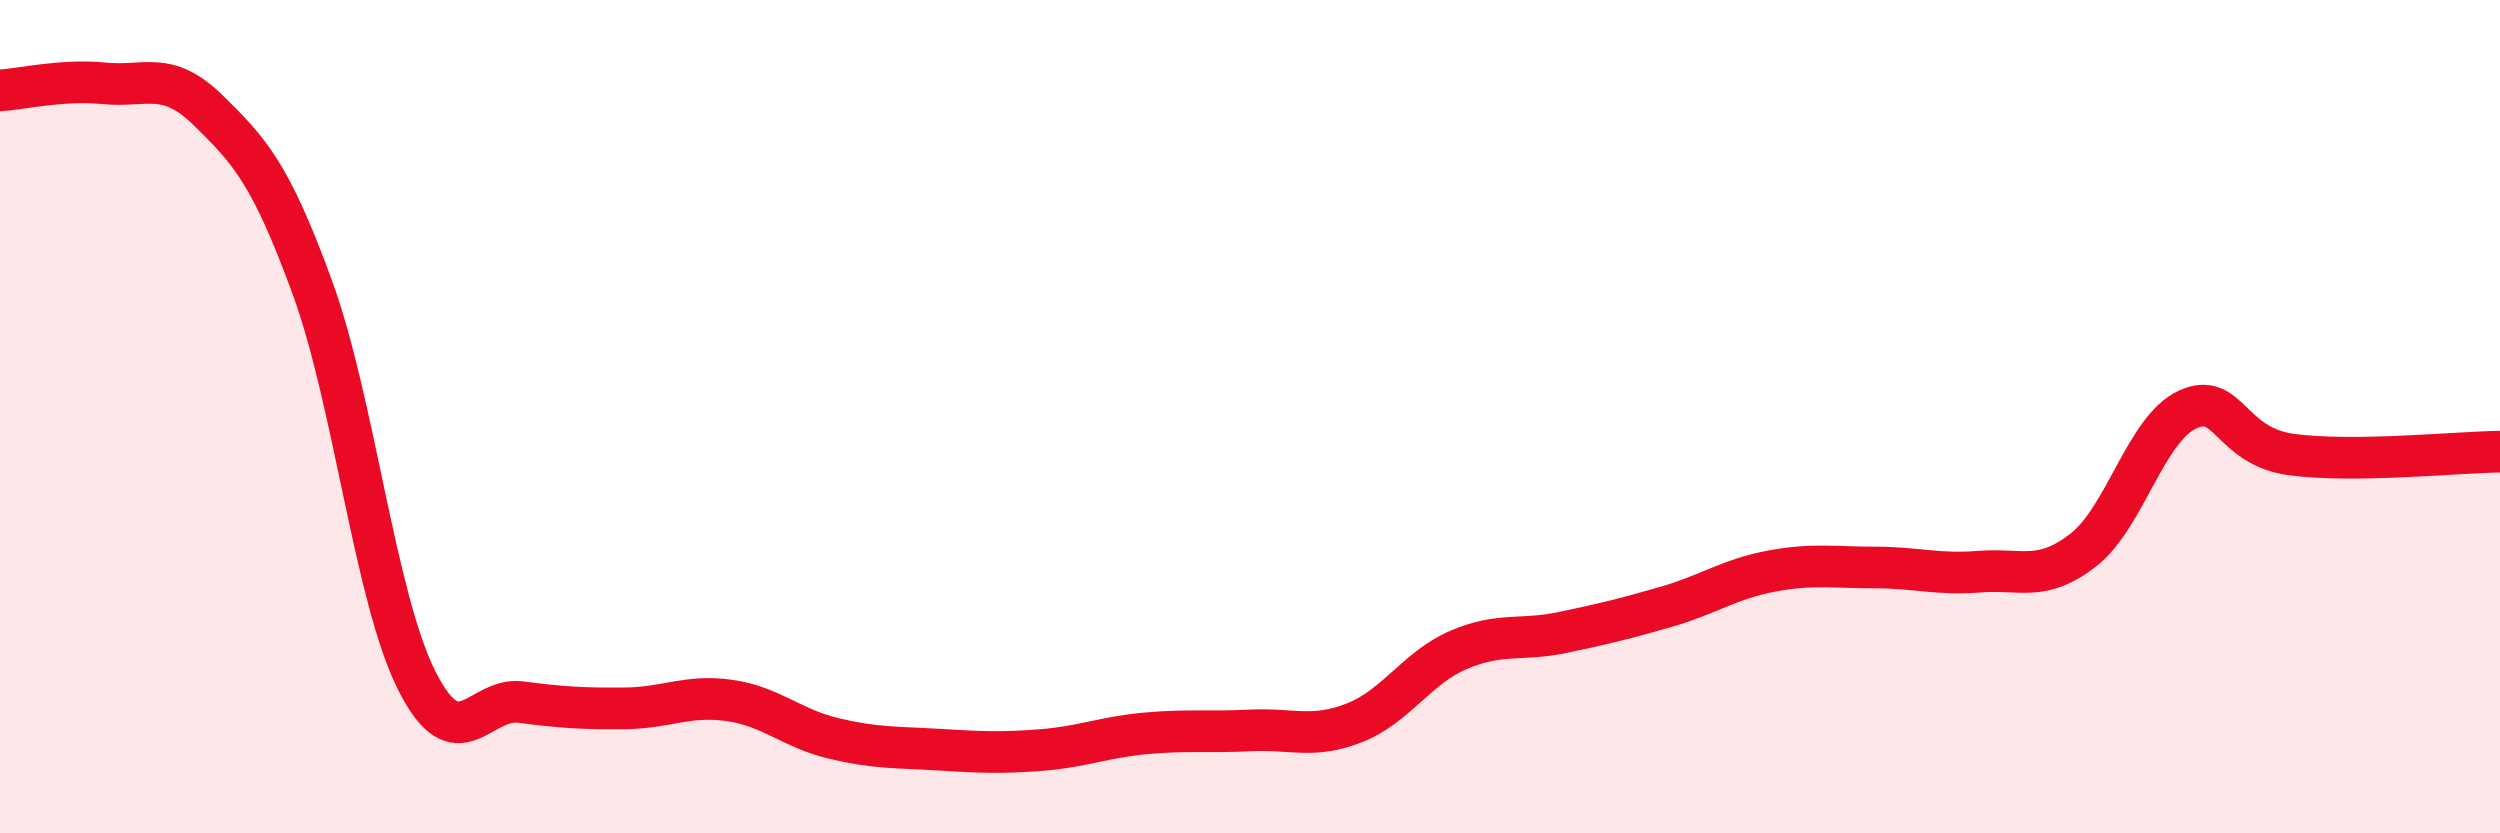
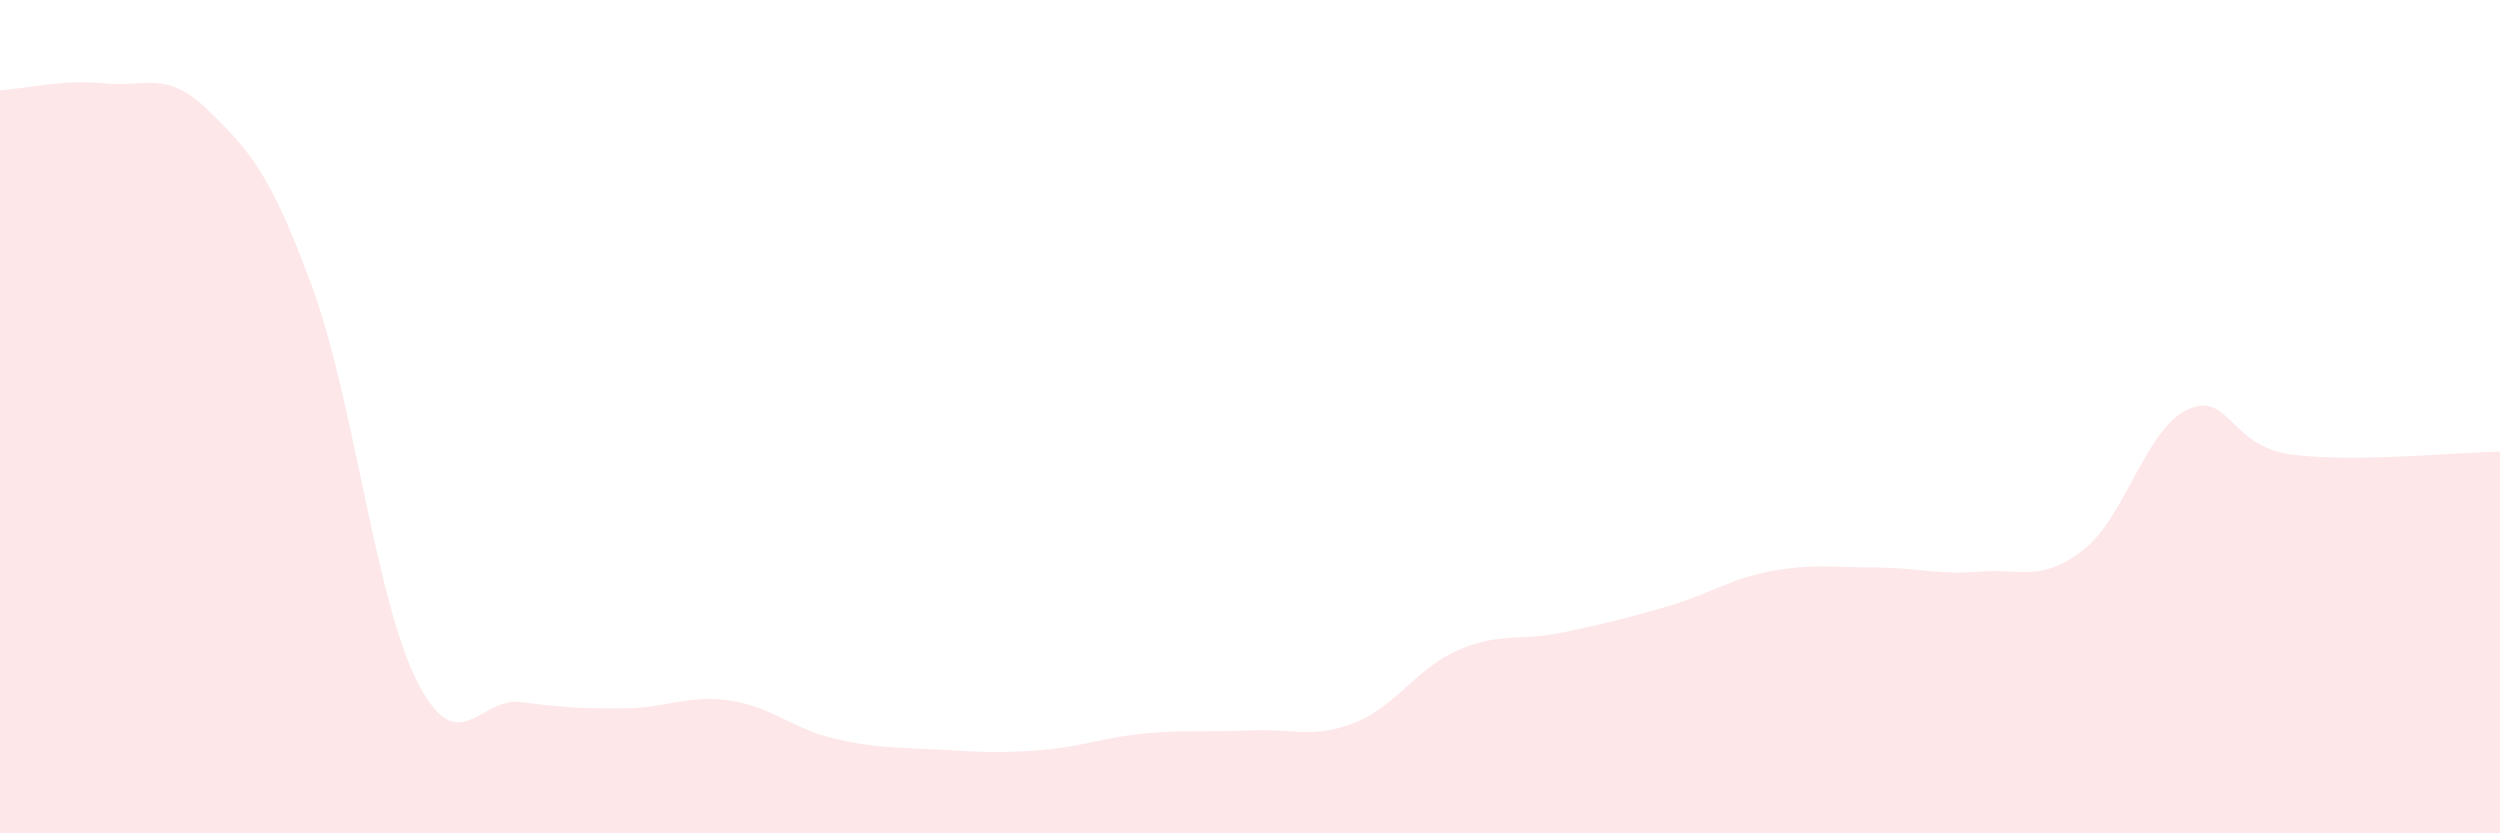
<svg xmlns="http://www.w3.org/2000/svg" width="60" height="20" viewBox="0 0 60 20">
  <path d="M 0,2.17 C 0.5,2.14 1.5,1.9 2.5,2 C 3.5,2.1 4,1.67 5,2.65 C 6,3.63 6.5,4.17 7.5,6.91 C 8.5,9.65 9,14.34 10,16.33 C 11,18.32 11.5,16.72 12.5,16.85 C 13.5,16.98 14,17.01 15,17 C 16,16.99 16.5,16.67 17.5,16.81 C 18.5,16.95 19,17.48 20,17.72 C 21,17.96 21.5,17.93 22.5,17.99 C 23.5,18.05 24,18.08 25,18 C 26,17.92 26.5,17.69 27.5,17.6 C 28.5,17.51 29,17.58 30,17.53 C 31,17.48 31.5,17.74 32.5,17.35 C 33.5,16.96 34,16.03 35,15.6 C 36,15.17 36.5,15.39 37.5,15.18 C 38.5,14.97 39,14.85 40,14.56 C 41,14.27 41.5,13.9 42.5,13.71 C 43.5,13.52 44,13.62 45,13.62 C 46,13.62 46.5,13.8 47.5,13.72 C 48.5,13.64 49,13.98 50,13.2 C 51,12.42 51.5,10.29 52.5,9.83 C 53.5,9.37 53.5,10.71 55,10.91 C 56.5,11.11 59,10.85 60,10.84L60 20L0 20Z" fill="#EB0A25" opacity="0.1" stroke-linecap="round" stroke-linejoin="round" />
-   <path d="M 0,2.17 C 0.5,2.14 1.5,1.9 2.5,2 C 3.5,2.1 4,1.67 5,2.65 C 6,3.63 6.5,4.17 7.5,6.91 C 8.5,9.65 9,14.34 10,16.33 C 11,18.32 11.5,16.72 12.5,16.85 C 13.5,16.98 14,17.01 15,17 C 16,16.99 16.5,16.67 17.5,16.81 C 18.5,16.95 19,17.48 20,17.72 C 21,17.96 21.5,17.93 22.5,17.99 C 23.5,18.05 24,18.08 25,18 C 26,17.92 26.5,17.69 27.5,17.6 C 28.5,17.51 29,17.58 30,17.53 C 31,17.48 31.5,17.74 32.5,17.35 C 33.5,16.96 34,16.03 35,15.6 C 36,15.17 36.5,15.39 37.5,15.18 C 38.5,14.97 39,14.85 40,14.56 C 41,14.27 41.5,13.9 42.5,13.71 C 43.5,13.52 44,13.62 45,13.62 C 46,13.62 46.5,13.8 47.5,13.72 C 48.5,13.64 49,13.98 50,13.2 C 51,12.42 51.5,10.29 52.5,9.83 C 53.5,9.37 53.5,10.71 55,10.91 C 56.5,11.11 59,10.85 60,10.84" stroke="#EB0A25" stroke-width="1" fill="none" stroke-linecap="round" stroke-linejoin="round" />
</svg>